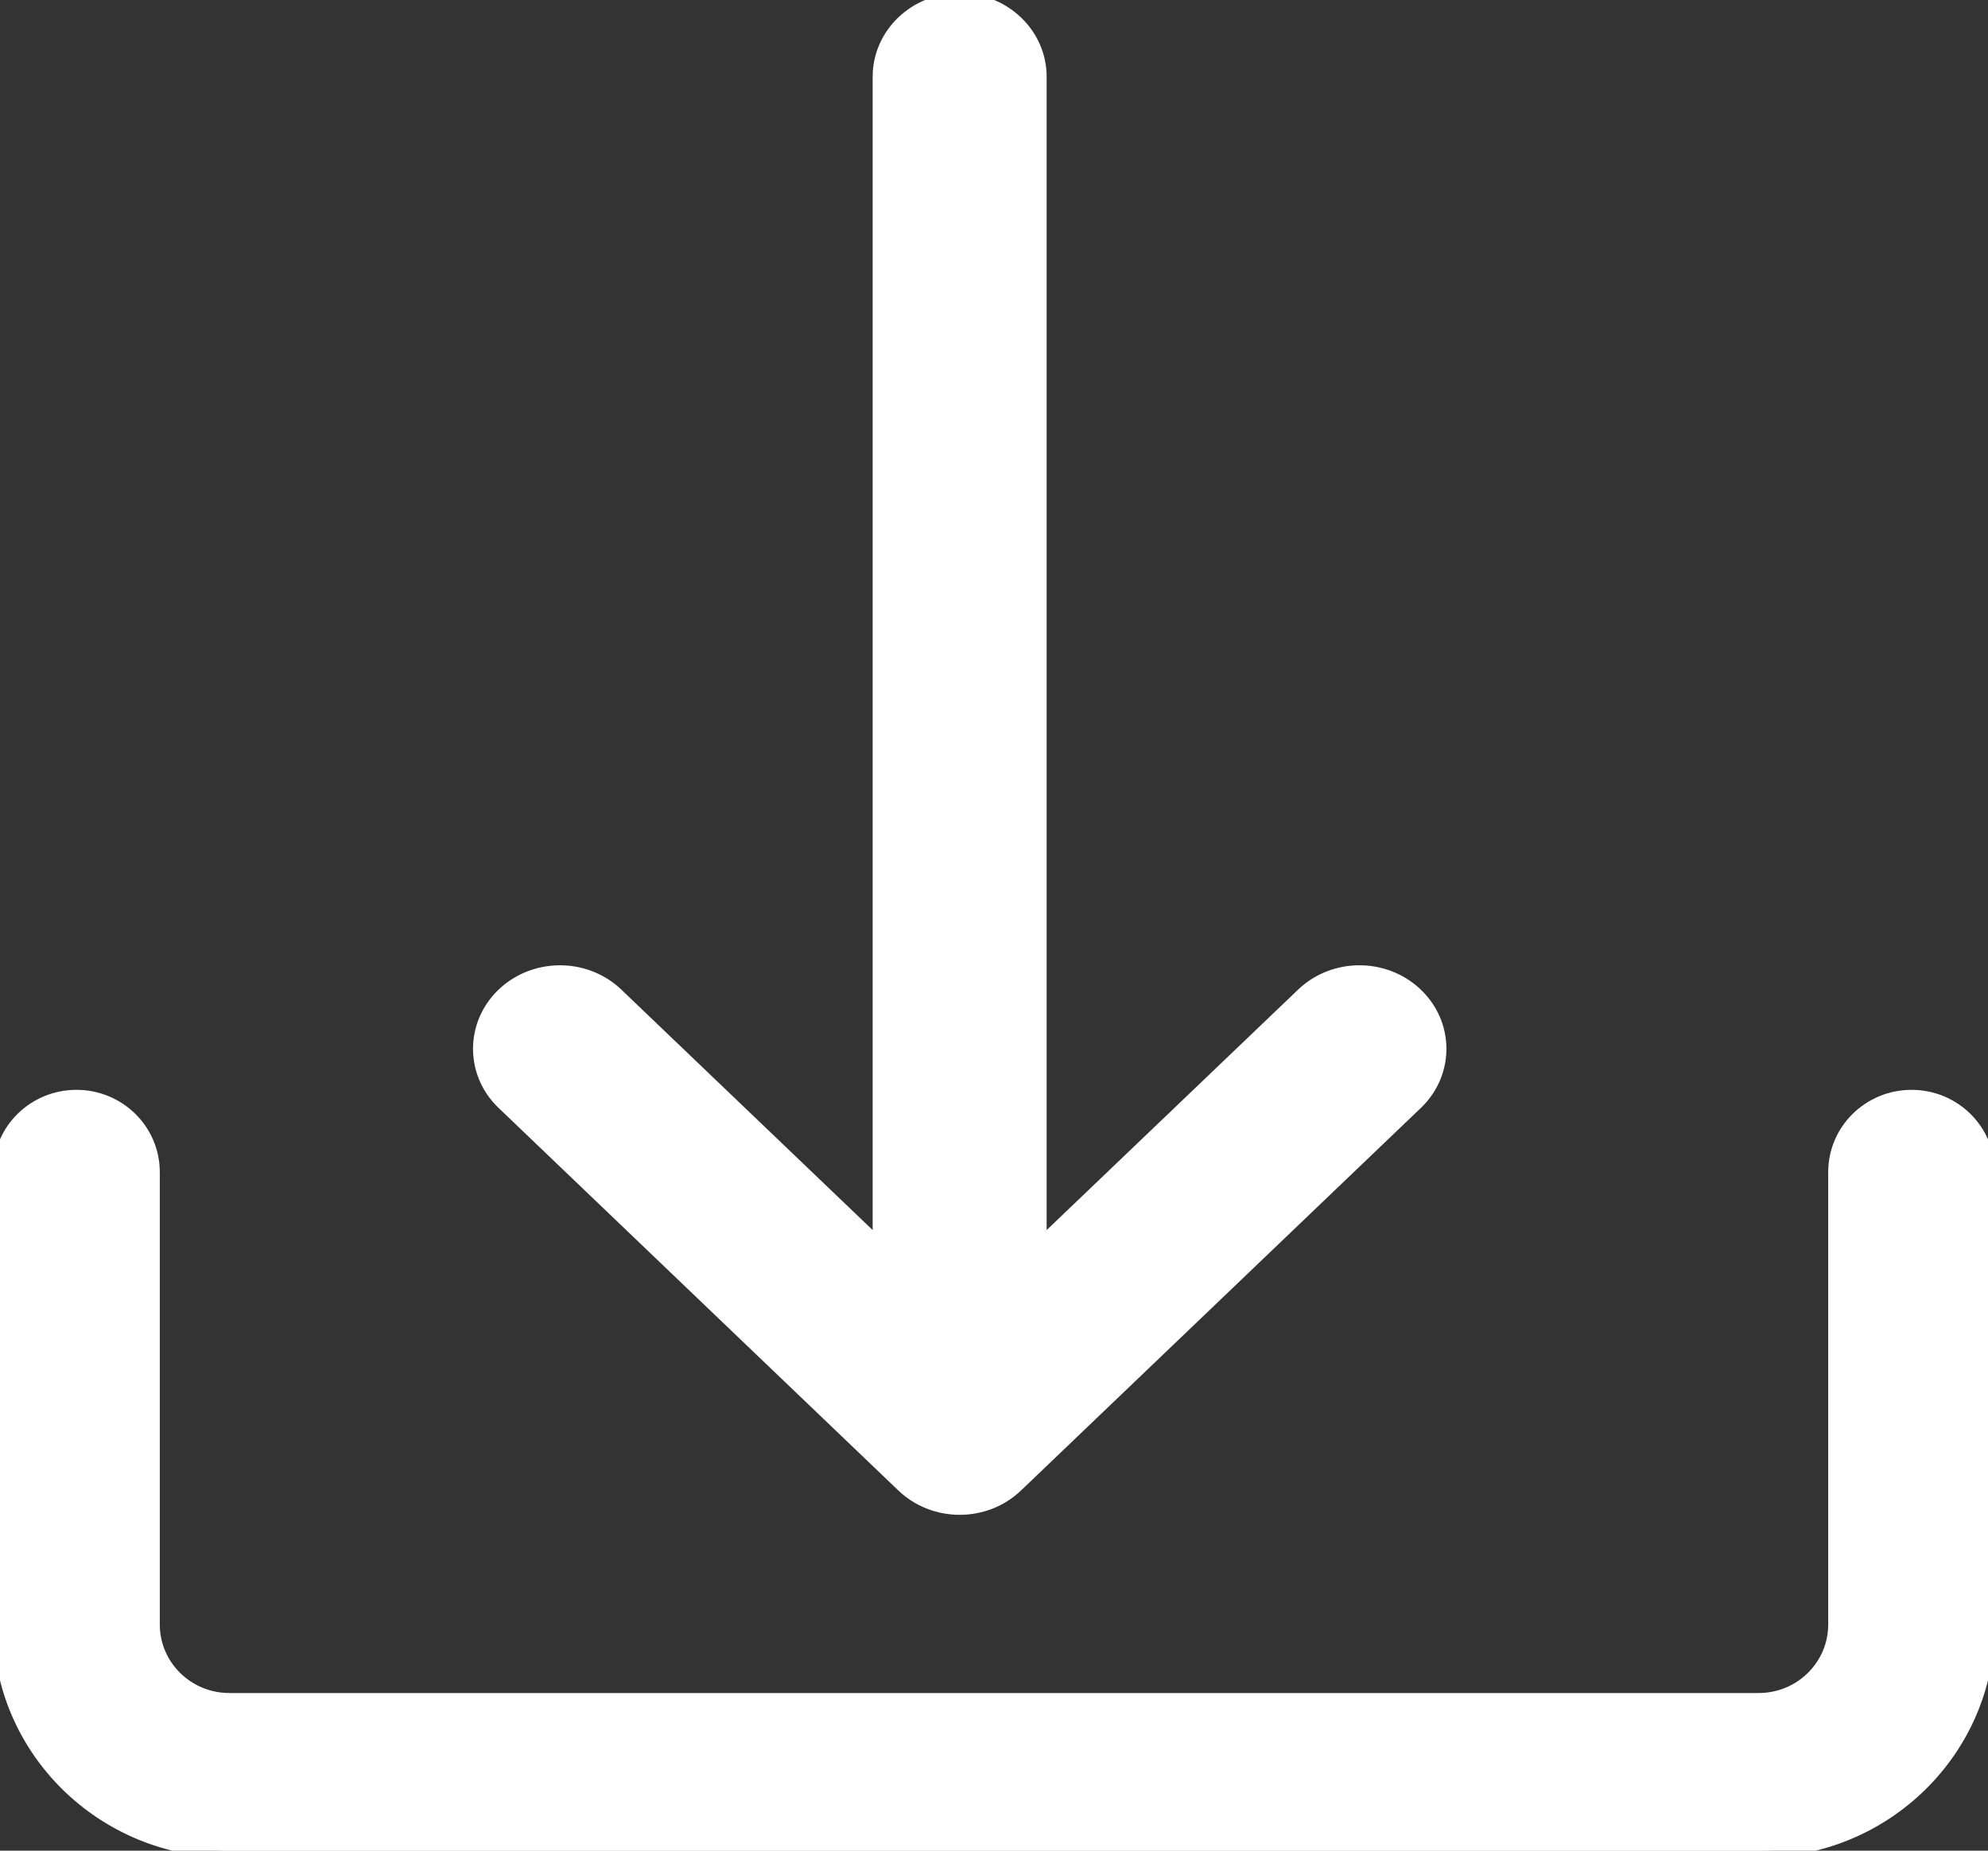
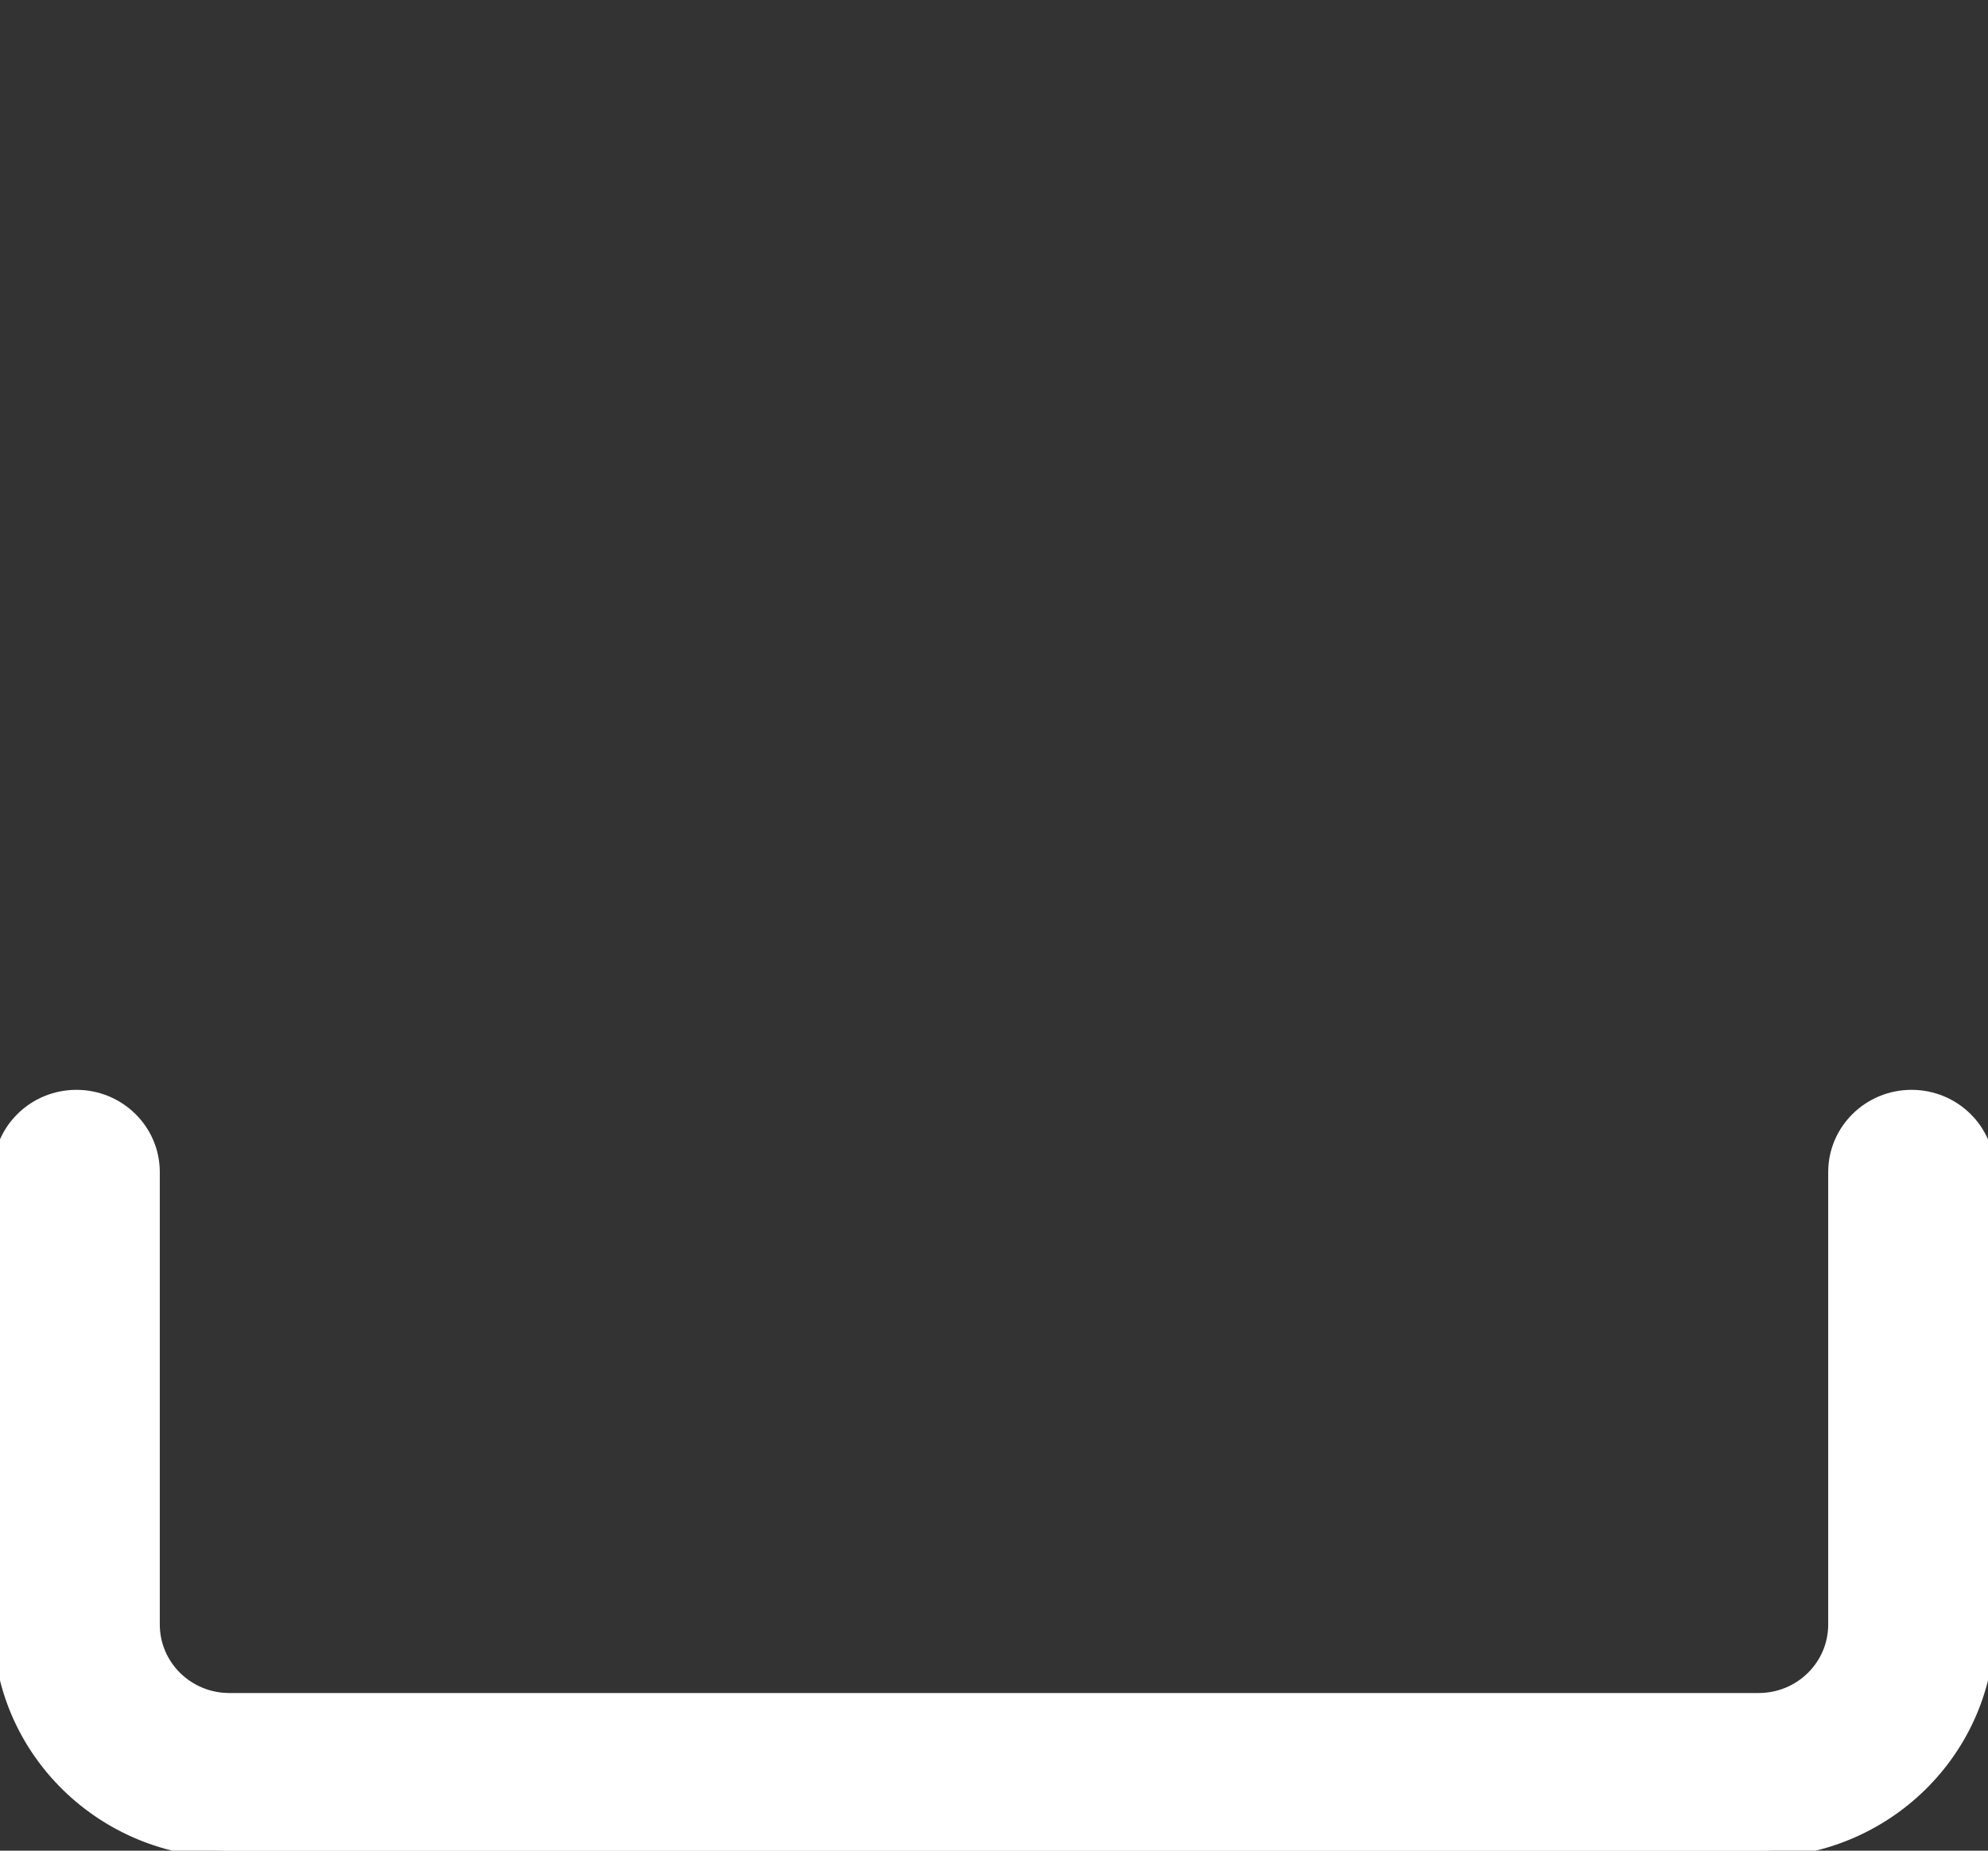
<svg xmlns="http://www.w3.org/2000/svg" width="29px" height="27px" viewBox="0 0 29 27" version="1.1">
  <rect x="0" y="0" width="29" height="27" fill="#333333" stroke="none" />
  <title>icon/download</title>
  <g id="icon/download" stroke="none" stroke-width="1" fill="none" fill-rule="evenodd">
    <g id="Group-11" fill="#FFFFFF" fill-rule="nonzero" stroke="#FFFFFF" stroke-width="0.2">
      <g id="down-arrow">
        <path d="M27.885,16 C27.269,16 26.769,16.492 26.769,17.1 L26.769,23.7 C26.769,24.308 26.27,24.8 25.654,24.8 L3.346,24.8 C2.73,24.8 2.231,24.308 2.231,23.7 L2.231,17.1 C2.231,16.492 1.731,16 1.115,16 C0.499,16 0,16.492 0,17.1 L0,23.7 C0,25.523 1.498,27 3.346,27 L25.654,27 C27.502,27 29,25.523 29,23.7 L29,17.1 C29,16.492 28.501,16 27.885,16 Z" id="Path" />
-         <path d="M20.643,14.497 C20.19,14.078 19.472,14.078 19.019,14.497 L15.168,18.18 L15.168,1.119 C15.168,0.501 14.644,0 13.999,0 C13.353,0 12.83,0.501 12.83,1.119 L12.83,18.18 L8.981,14.497 C8.517,14.068 7.777,14.08 7.328,14.524 C6.891,14.958 6.891,15.645 7.328,16.078 L13.172,21.671 C13.628,22.109 14.368,22.11 14.825,21.673 L20.672,16.078 C21.12,15.634 21.107,14.926 20.643,14.497 Z" id="Path" />
      </g>
    </g>
  </g>
</svg>